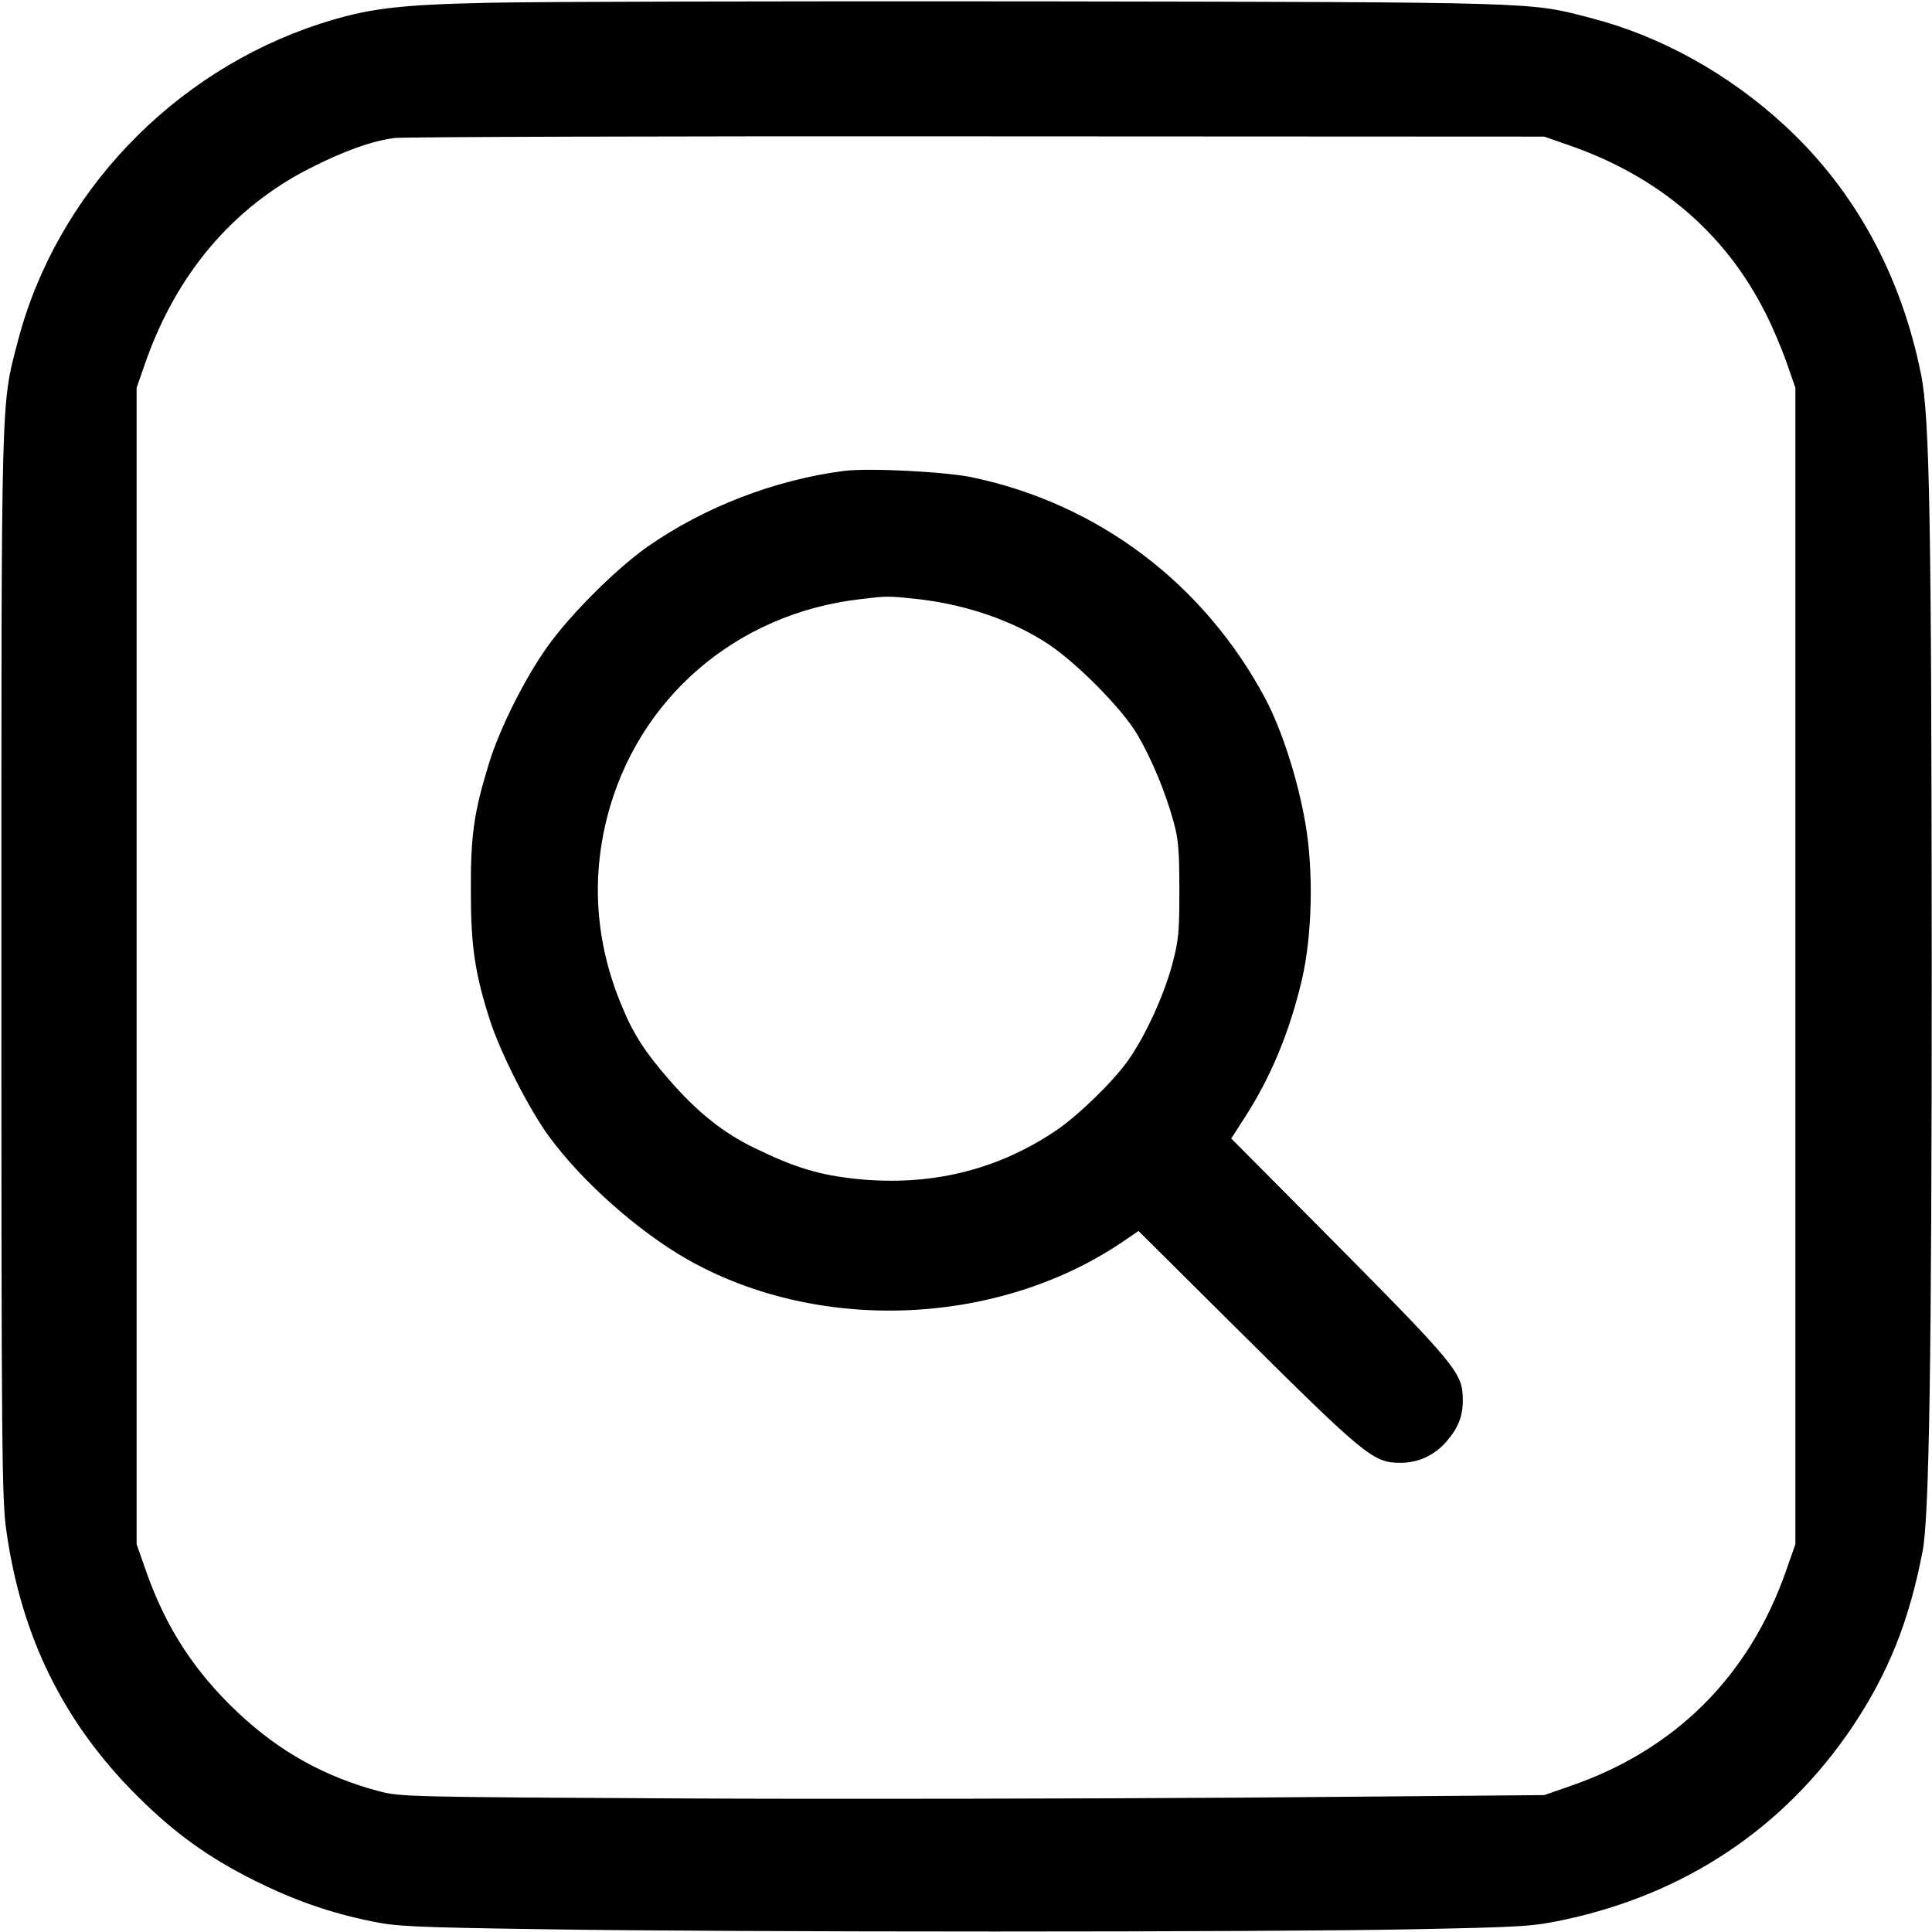
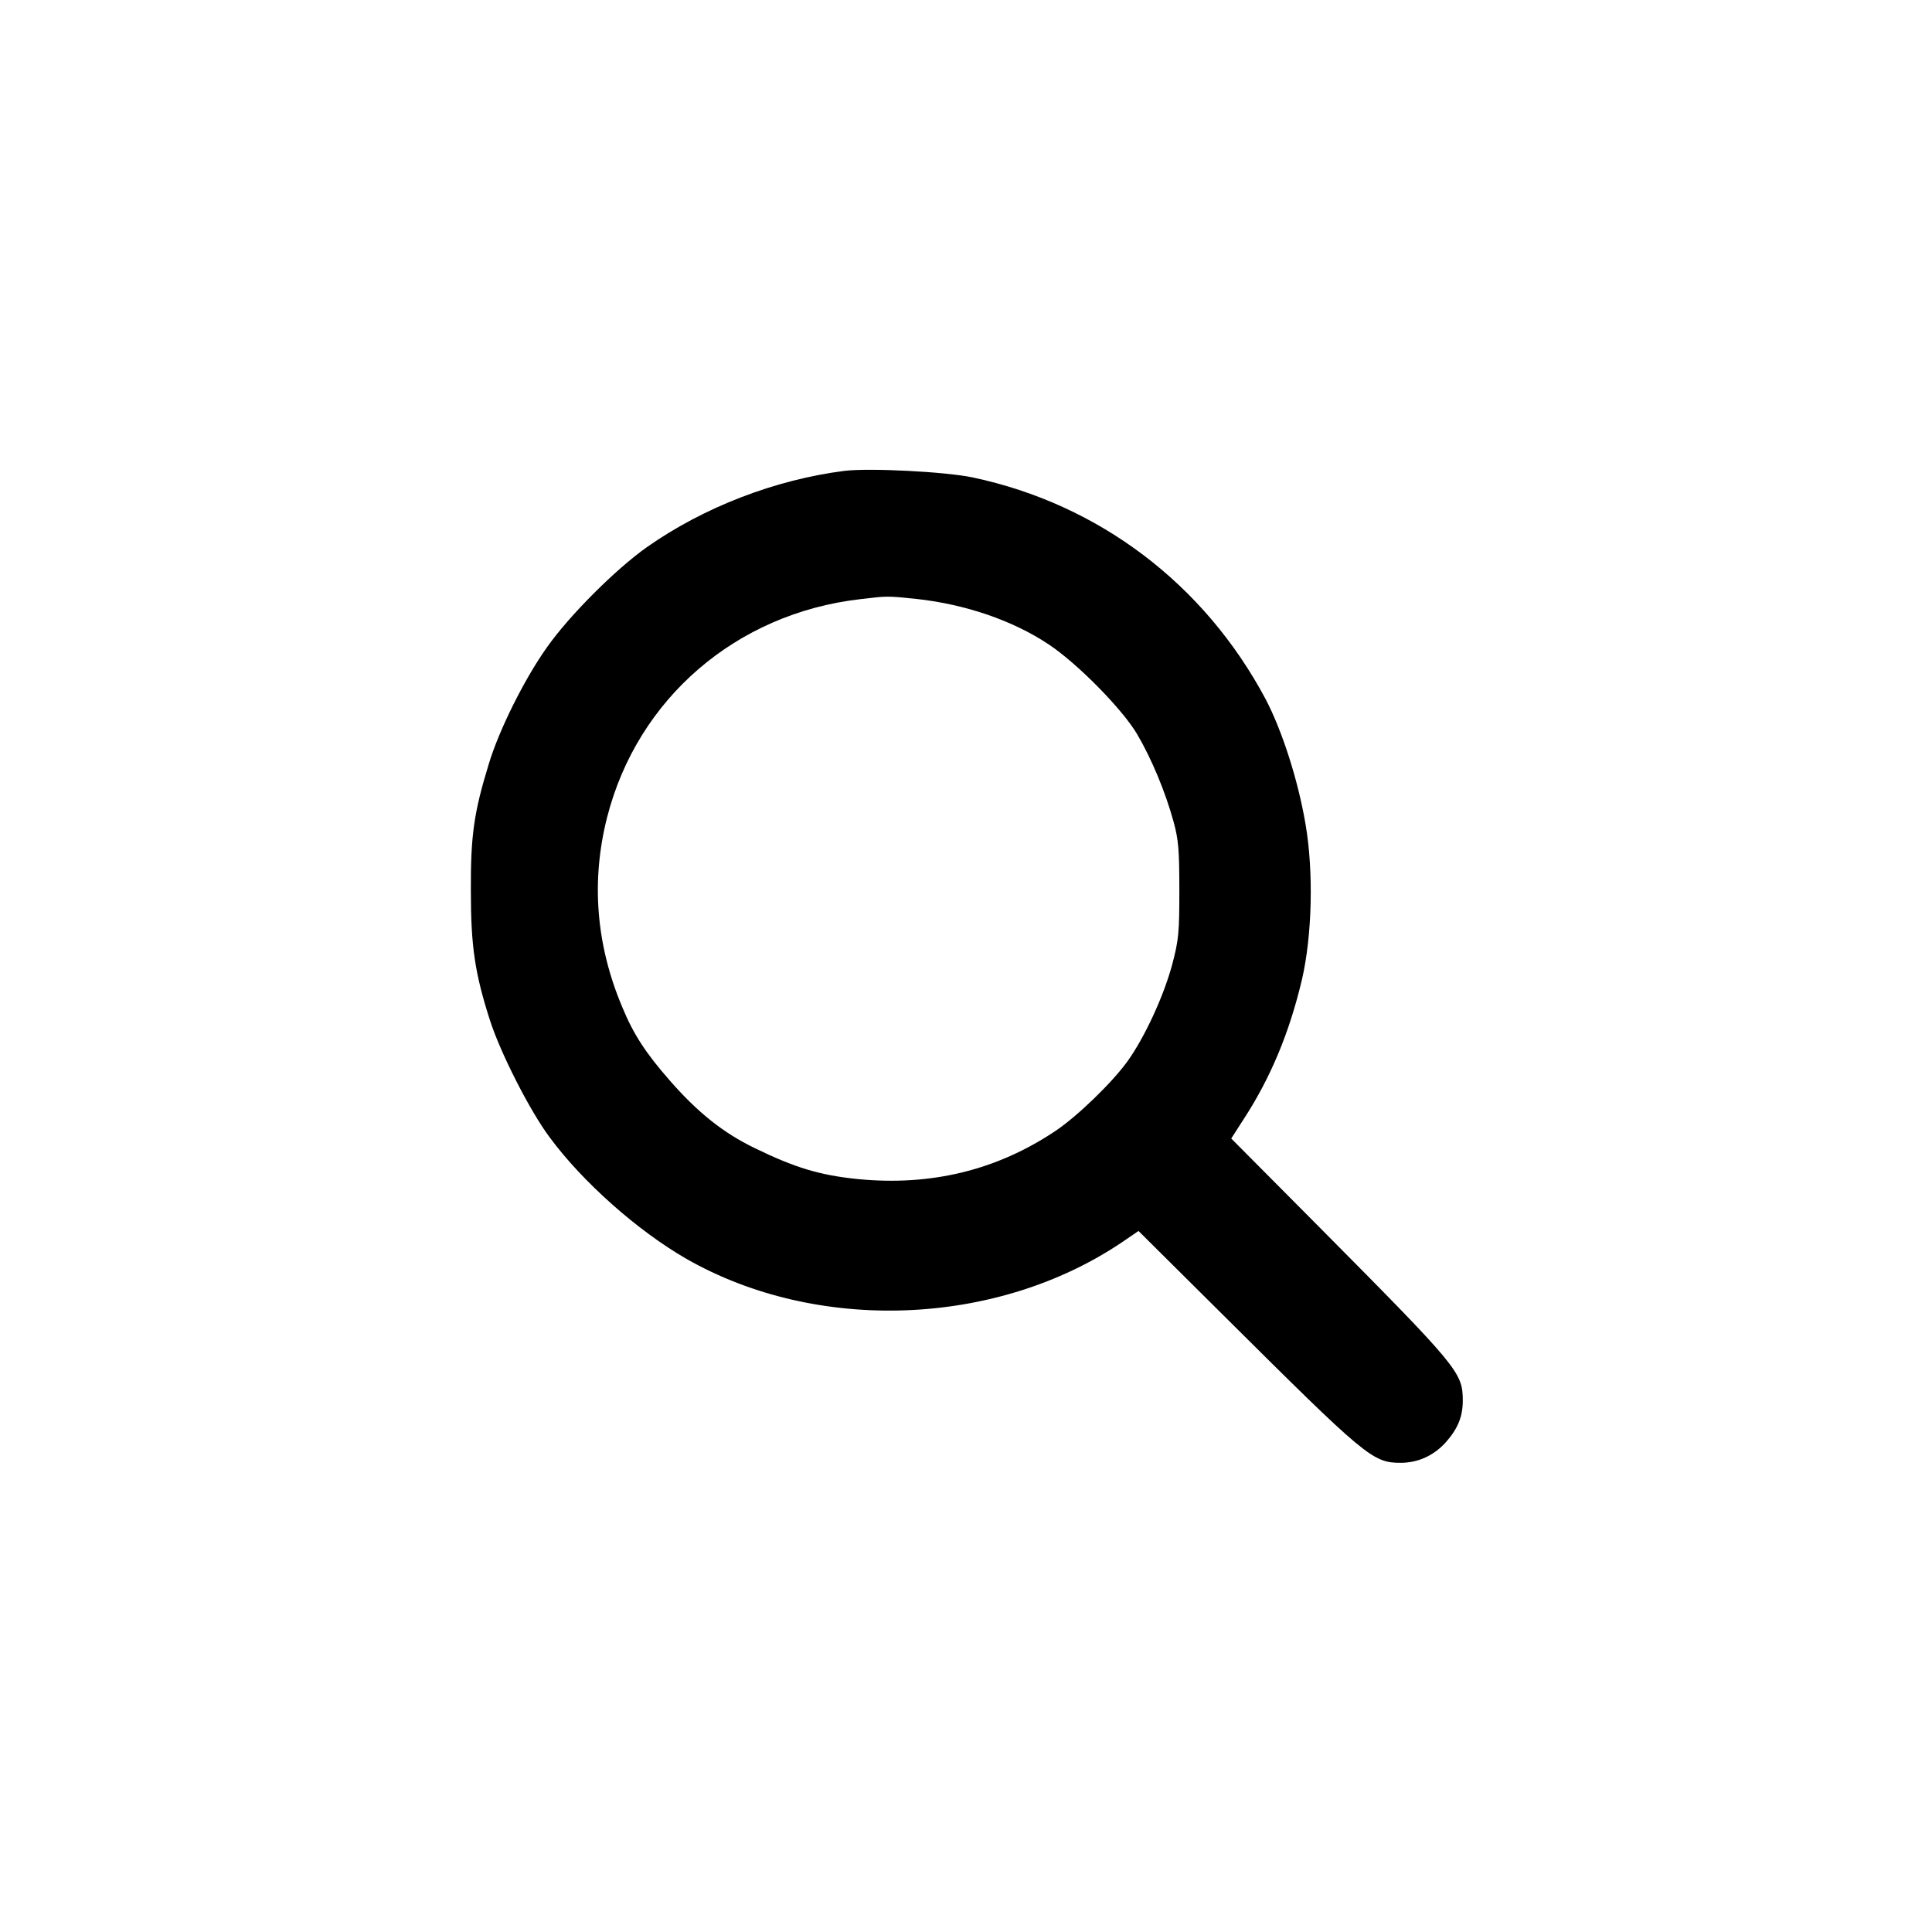
<svg xmlns="http://www.w3.org/2000/svg" version="1.0" width="700pt" height="700pt" viewBox="0 0 700 700" preserveAspectRatio="xMidYMid meet">
  <g transform="translate(0,700) scale(0.1,-0.1)" fill="#000000" stroke="none">
-     <path d="M1775 6990 c-337 -7 -444 -21 -615 -76 -535 -174 -956 -617 -1095 -1149 -62 -239 -60 -151 -60 -2265 0 -1766 2 -1935 18 -2046 54 -384 207 -694 472 -959 136 -136 261 -226 430 -310 144 -71 269 -115 420 -146 90 -19 150 -22 625 -29 686 -11 2620 -11 3155 0 395 8 427 10 541 34 441 94 799 333 1046 700 130 195 205 381 254 636 24 121 33 706 33 2125 -1 1601 -7 1985 -39 2140 -72 358 -239 664 -490 897 -204 189 -451 327 -707 393 -223 58 -170 57 -2003 60 -927 1 -1820 -1 -1985 -5z m3912 -517 c324 -113 564 -318 709 -606 25 -48 59 -129 77 -180 l32 -92 0 -2095 0 -2095 -33 -94 c-134 -385 -403 -652 -785 -783 l-92 -32 -1070 -9 c-588 -4 -1520 -6 -2070 -3 -965 5 -1003 6 -1078 25 -198 52 -363 143 -515 286 -158 149 -262 309 -334 516 l-33 94 0 2095 0 2095 32 92 c112 319 314 559 593 702 123 63 229 101 310 111 36 4 988 7 2115 6 l2050 -1 92 -32z" />
    <path d="M3060 5294 c-252 -32 -511 -132 -717 -277 -113 -80 -281 -248 -361 -362 -82 -115 -174 -300 -211 -423 -54 -176 -66 -259 -65 -462 0 -199 15 -298 69 -466 38 -119 145 -329 216 -424 119 -162 320 -340 496 -441 474 -271 1124 -246 1578 60 l60 41 310 -308 c515 -512 538 -532 640 -532 64 0 121 27 164 75 44 50 61 93 61 152 -1 101 -16 119 -521 628 l-318 320 45 70 c97 149 165 311 211 505 37 159 43 391 13 565 -27 159 -85 339 -145 453 -222 416 -603 705 -1060 802 -98 21 -375 35 -465 24z m260 -464 c176 -19 350 -78 480 -165 105 -70 267 -235 320 -325 53 -90 103 -211 132 -317 18 -65 21 -105 21 -248 0 -152 -2 -180 -26 -270 -31 -115 -99 -262 -161 -349 -55 -77 -182 -200 -261 -253 -213 -143 -452 -201 -717 -175 -138 14 -227 41 -373 112 -114 55 -207 129 -309 246 -86 98 -131 167 -171 264 -96 227 -114 459 -55 690 110 429 467 737 916 789 98 12 99 12 204 1z" />
  </g>
</svg>